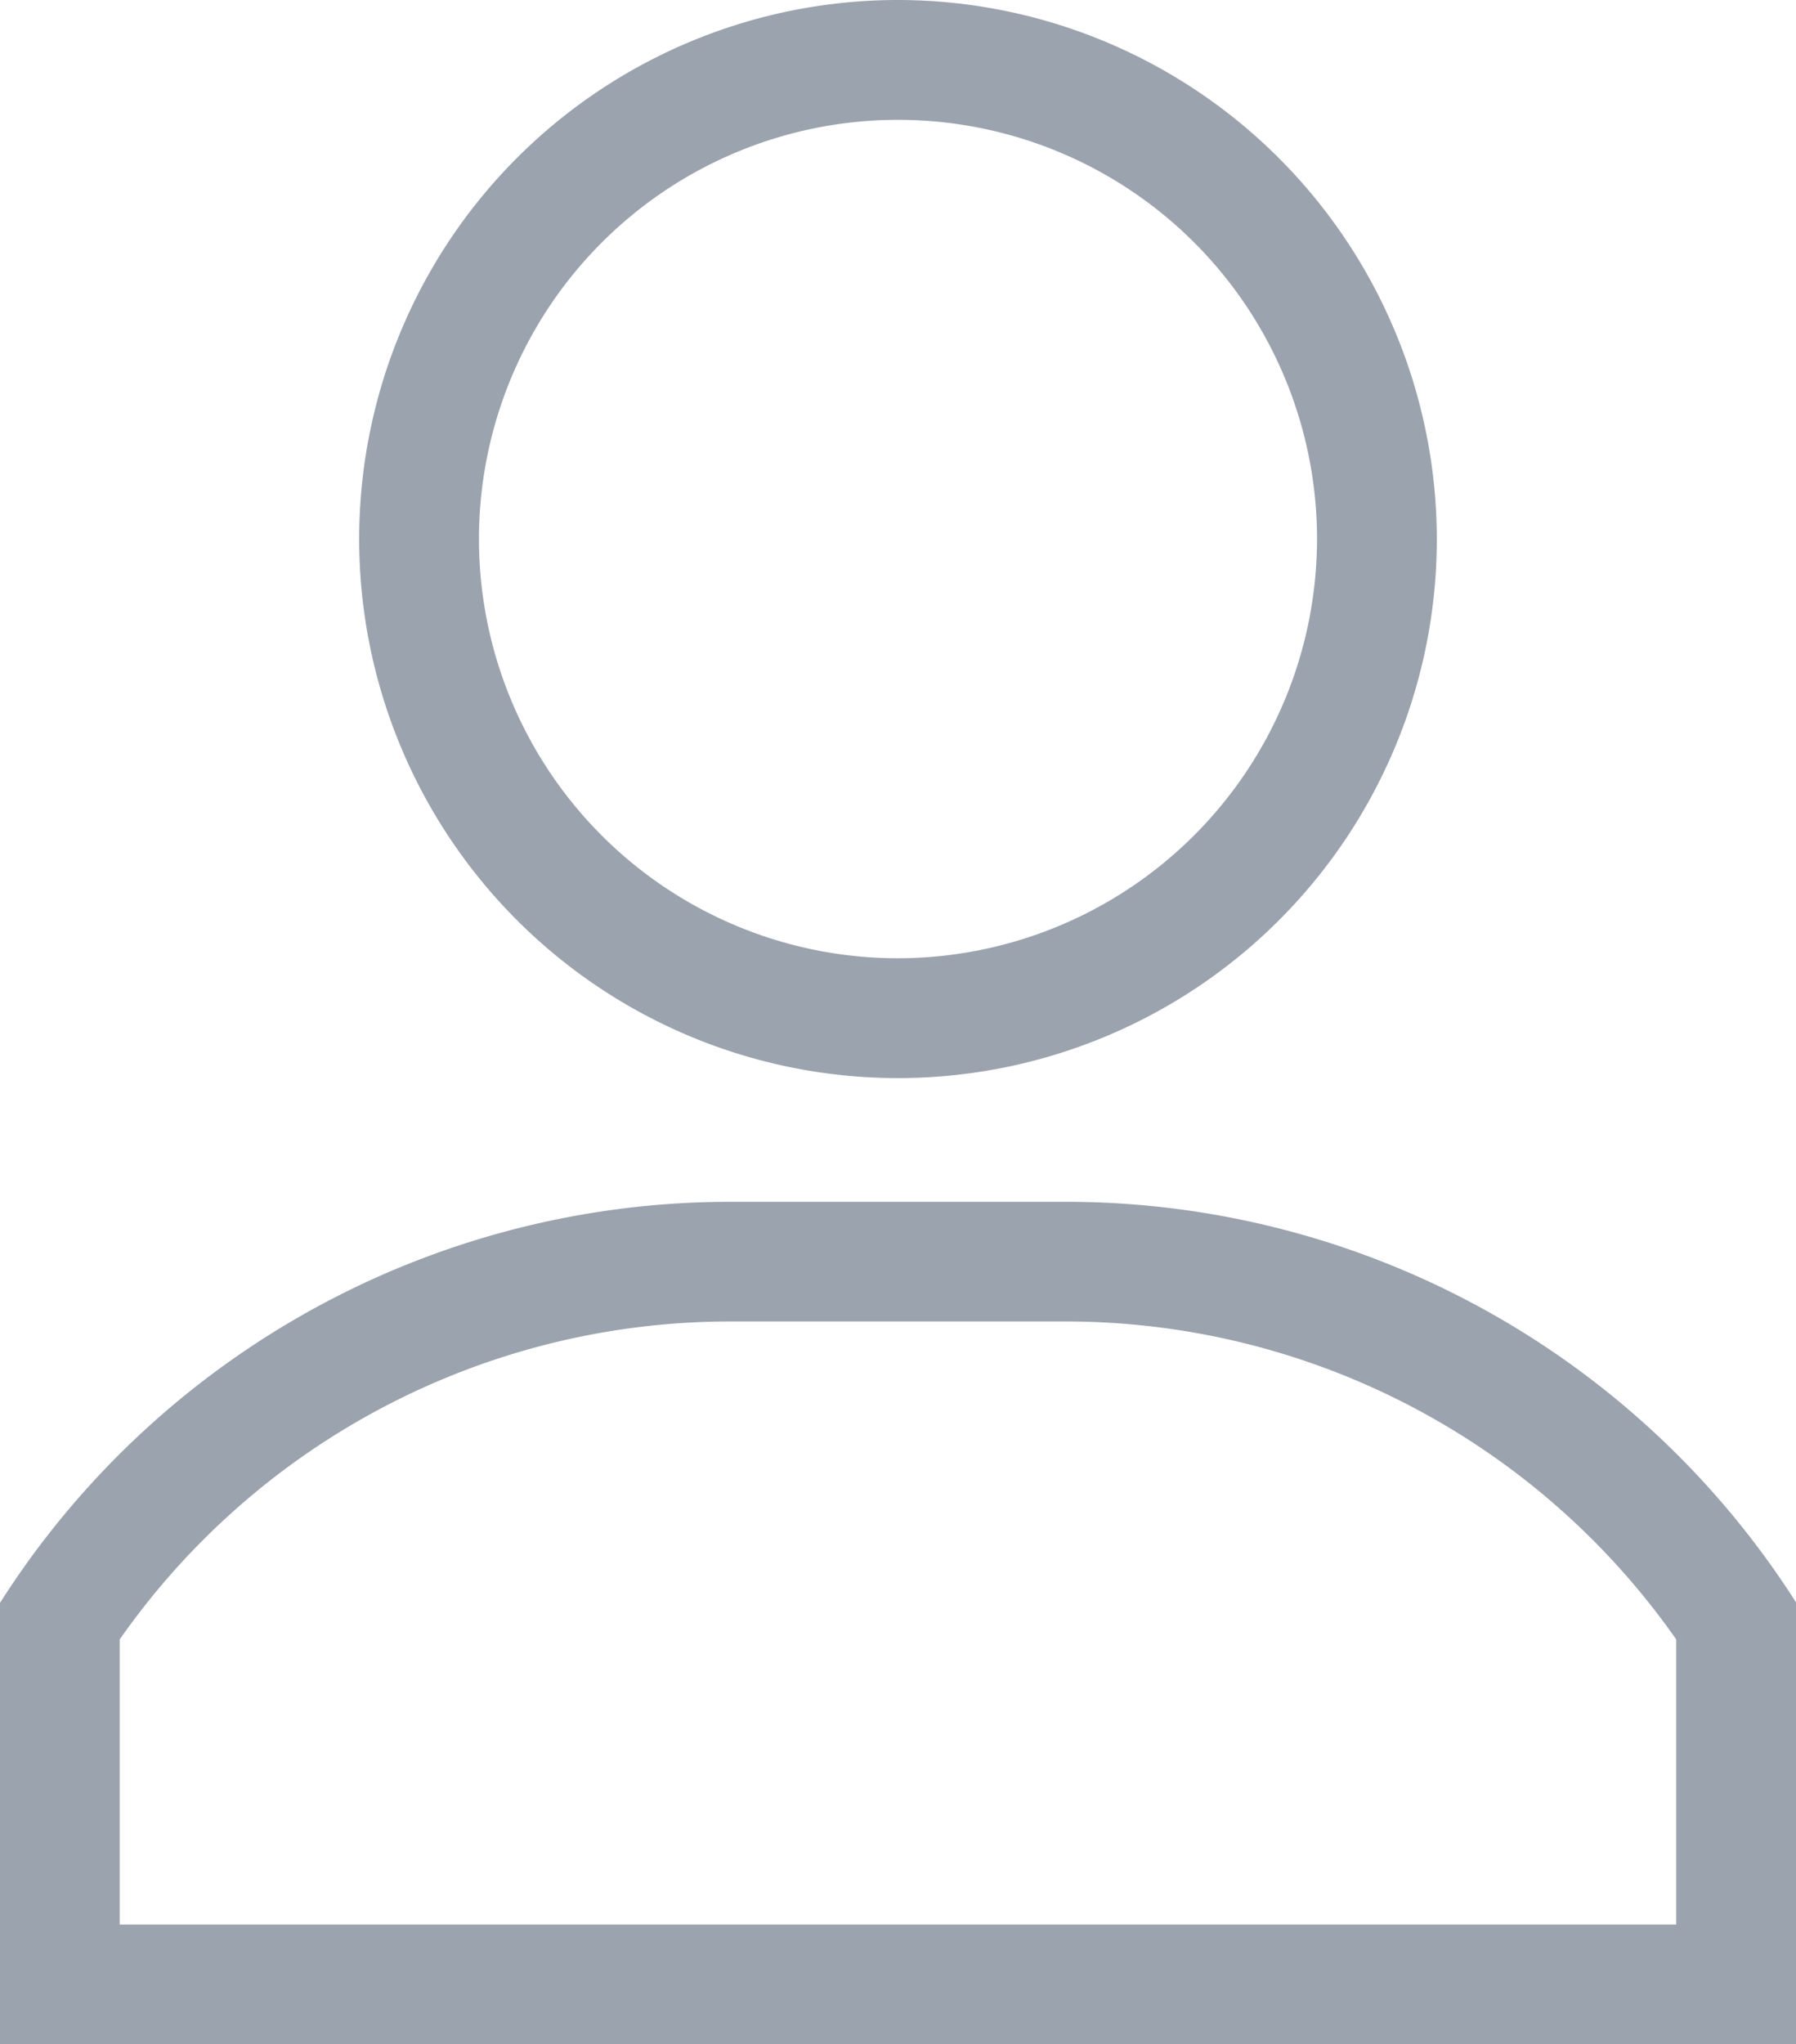
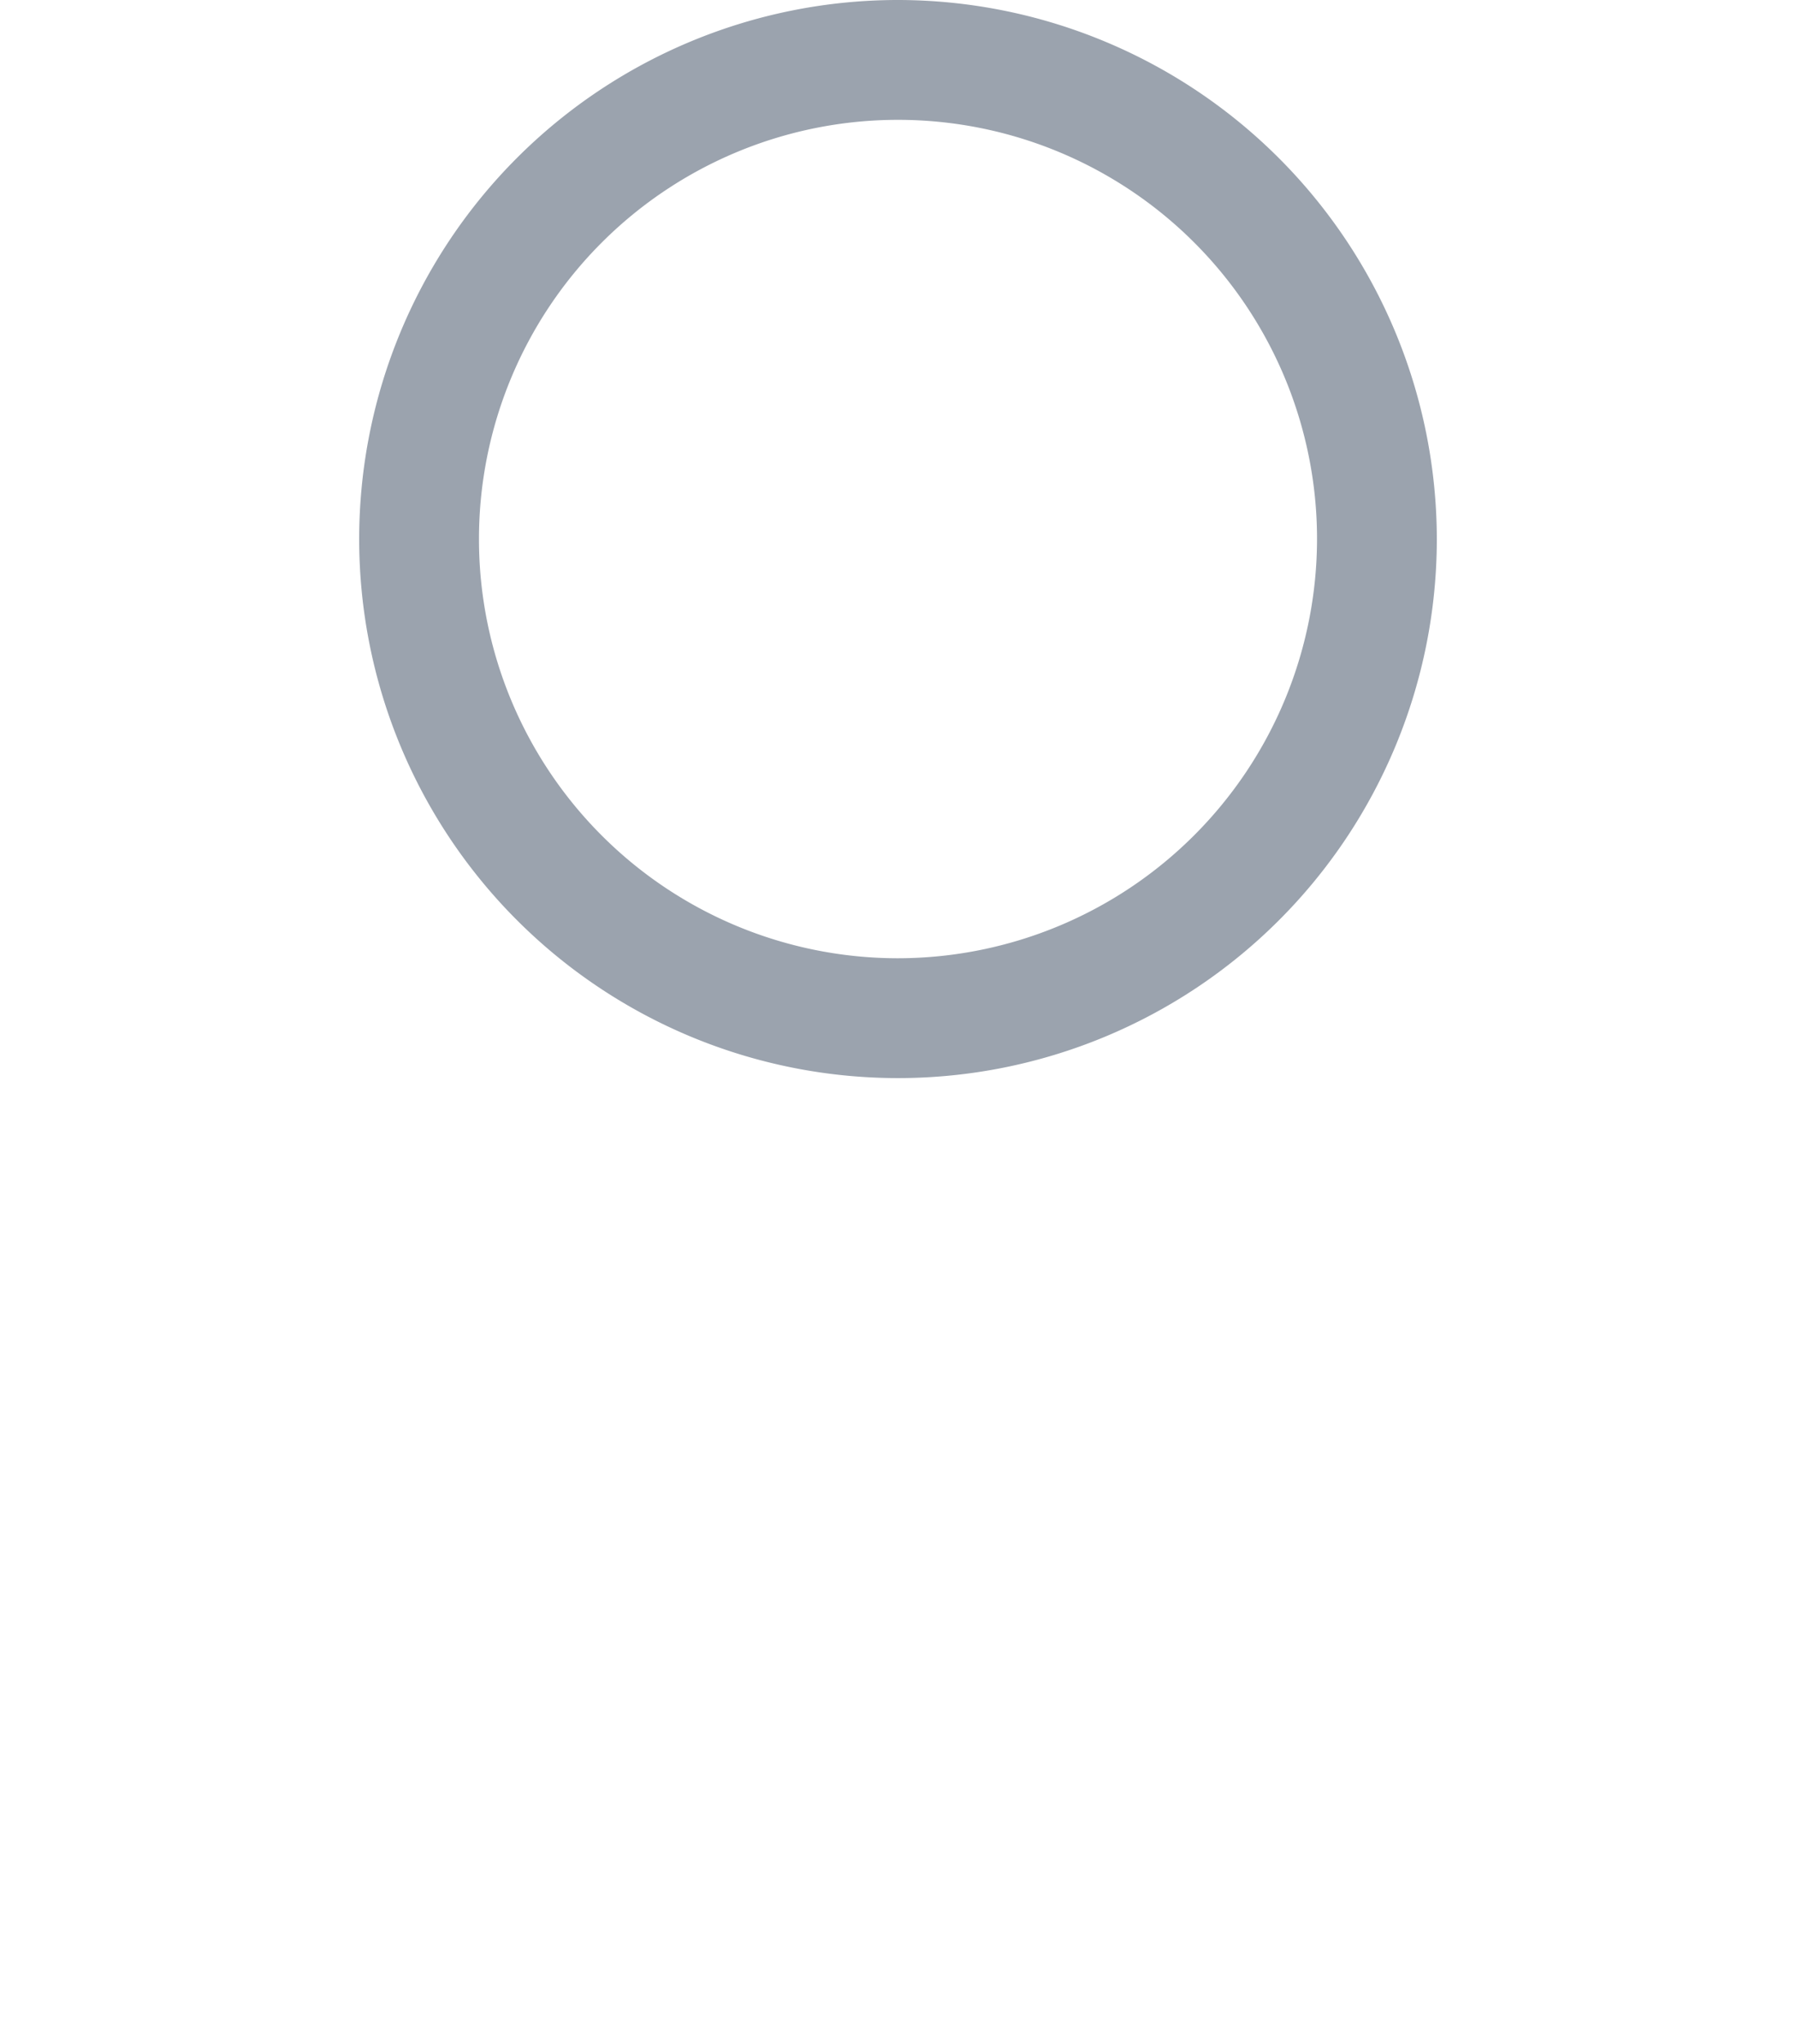
<svg xmlns="http://www.w3.org/2000/svg" id="user_1_" data-name="user (1)" width="20.796" height="23.661" viewBox="0 0 20.796 23.661">
  <g id="Group_1191" data-name="Group 1191" transform="translate(4.159)">
    <g id="Group_1190" data-name="Group 1190">
      <path id="Path_1854" data-name="Path 1854" d="M127.239,0a6.239,6.239,0,1,0,6.239,6.239A6.246,6.246,0,0,0,127.239,0Zm0,11.091a4.852,4.852,0,1,1,4.852-4.852A4.858,4.858,0,0,1,127.239,11.091Z" transform="translate(-121)" fill="#9ba3ae" />
    </g>
  </g>
  <g id="Group_1193" data-name="Group 1193" transform="translate(0 13.91)">
    <g id="Group_1192" data-name="Group 1192">
-       <path id="Path_1855" data-name="Path 1855" d="M43.331,301H39.465A10.02,10.02,0,0,0,31,305.642v5.109H51.8v-5.109A10.023,10.023,0,0,0,43.331,301Zm7.078,8.365H32.386v-3.3a8.628,8.628,0,0,1,7.078-3.68h3.867a8.629,8.629,0,0,1,7.078,3.68v3.3Z" transform="translate(-31 -301)" fill="#9ba3ae" />
-     </g>
+       </g>
  </g>
</svg>